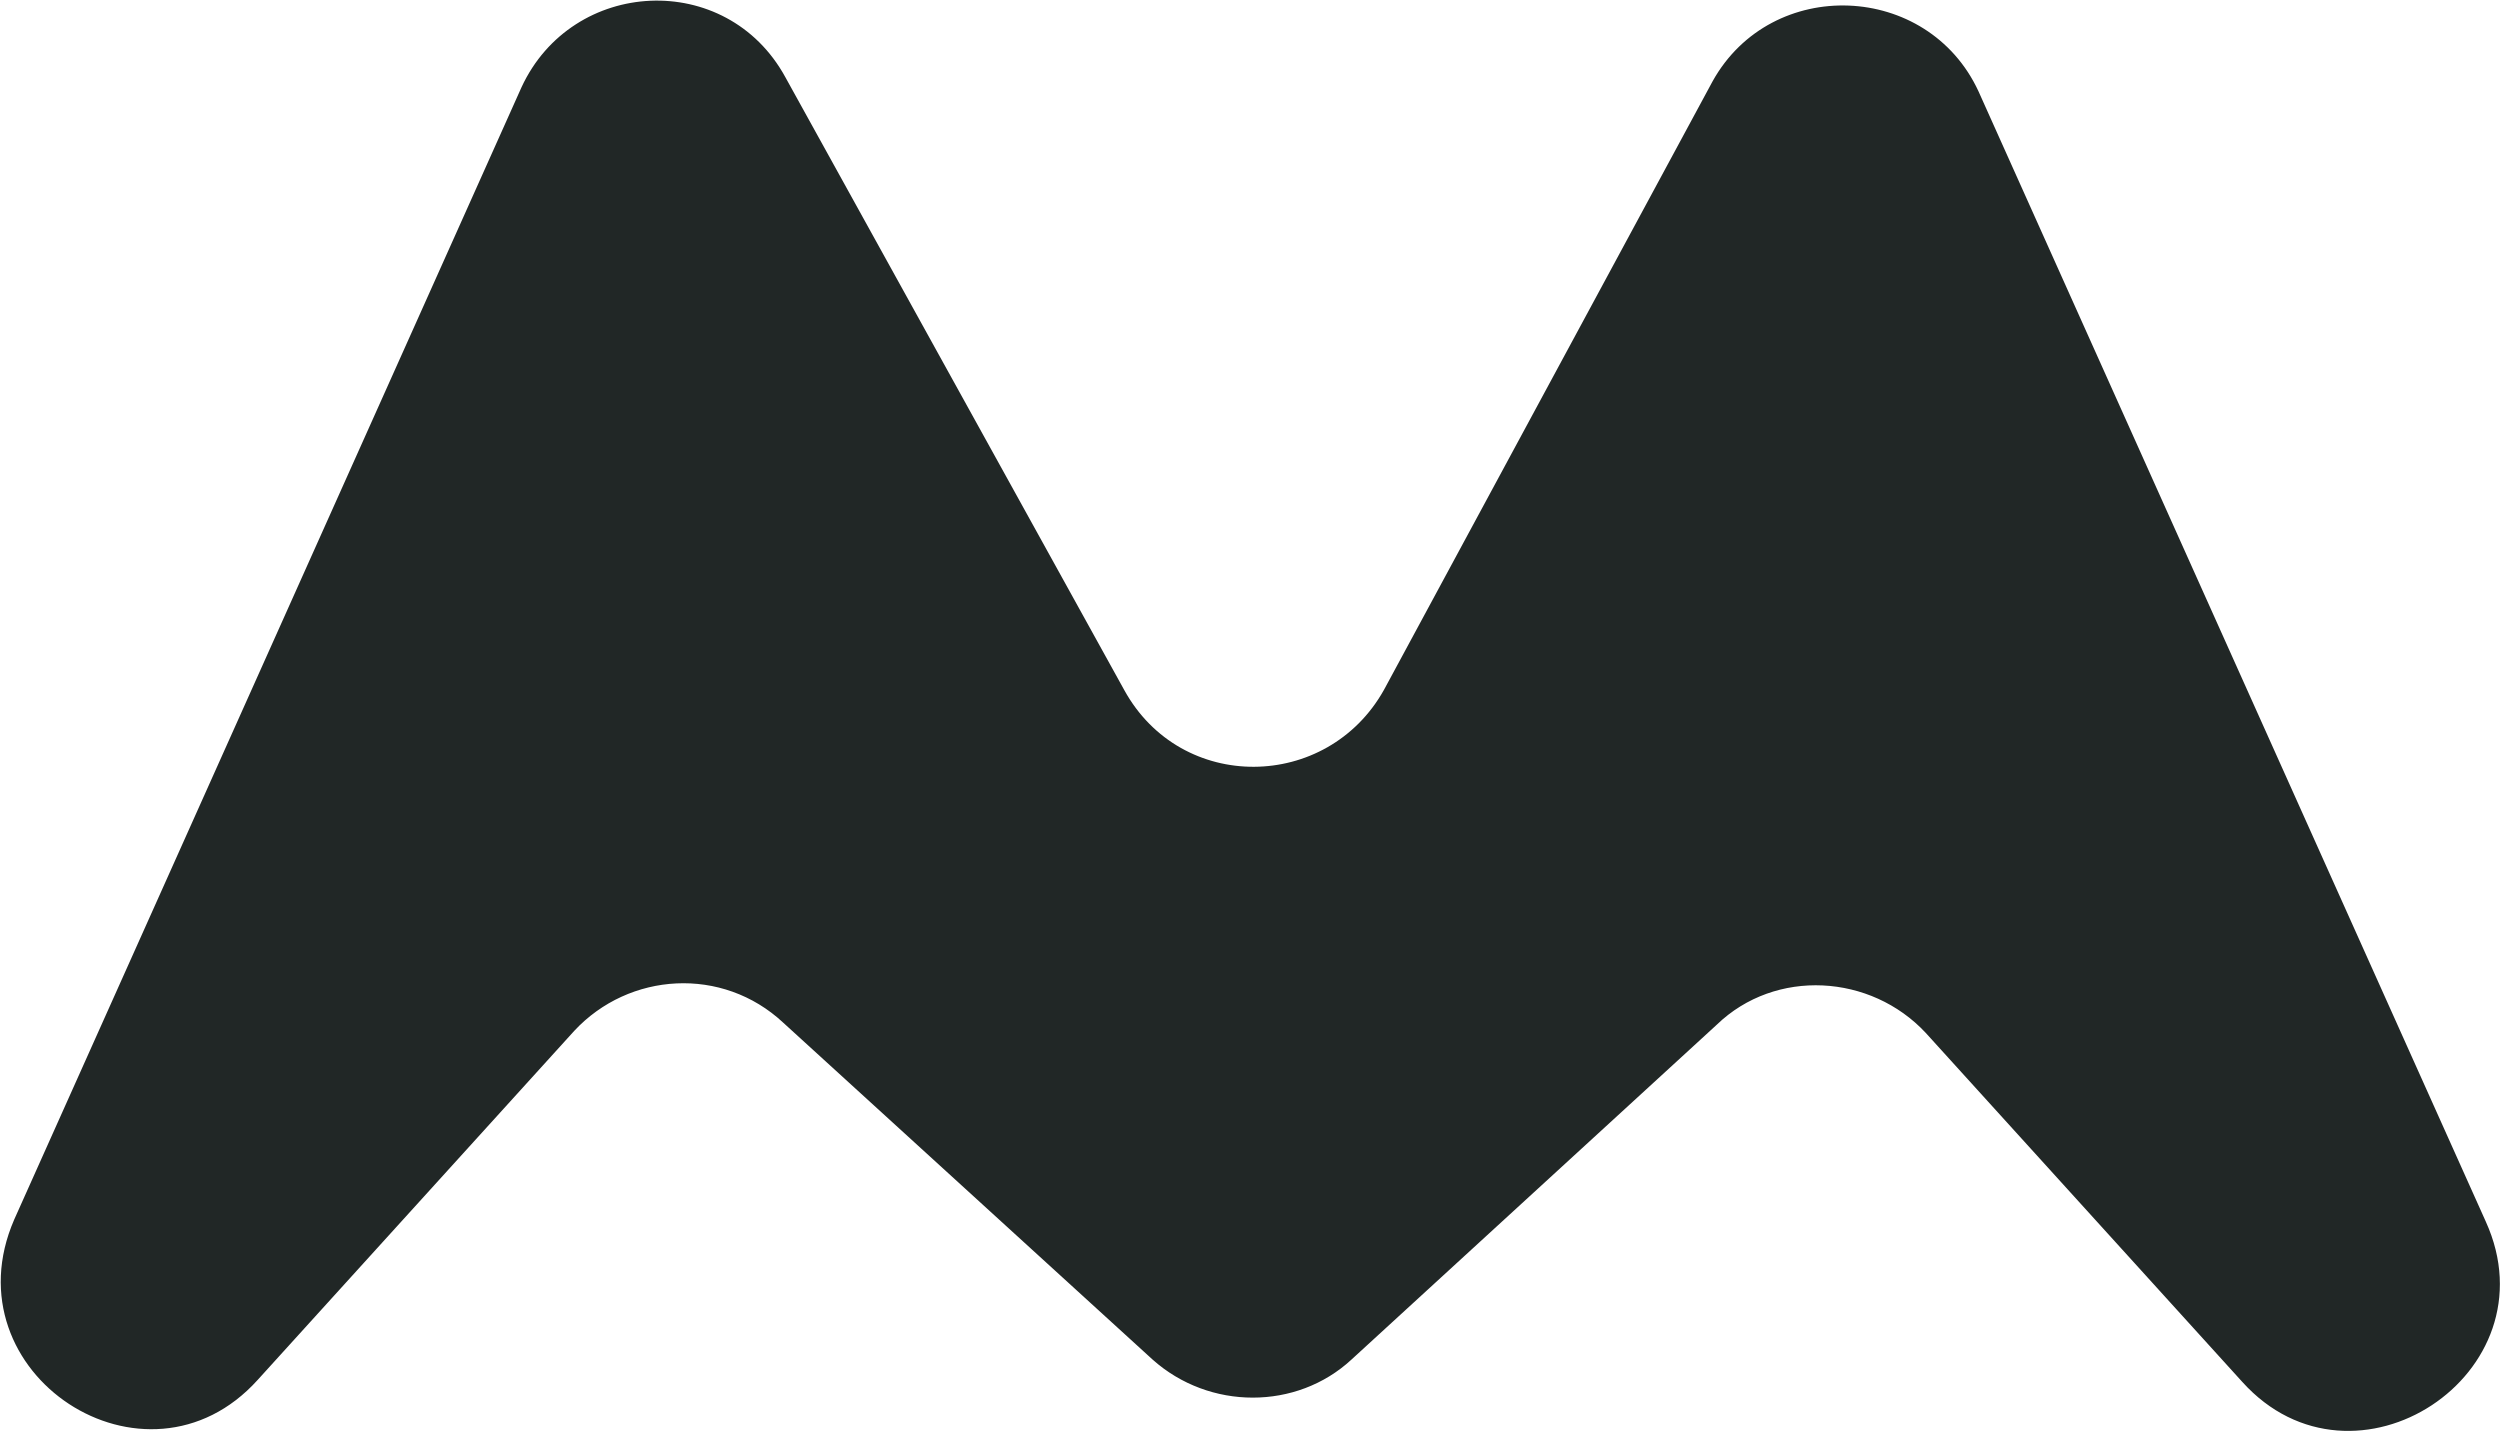
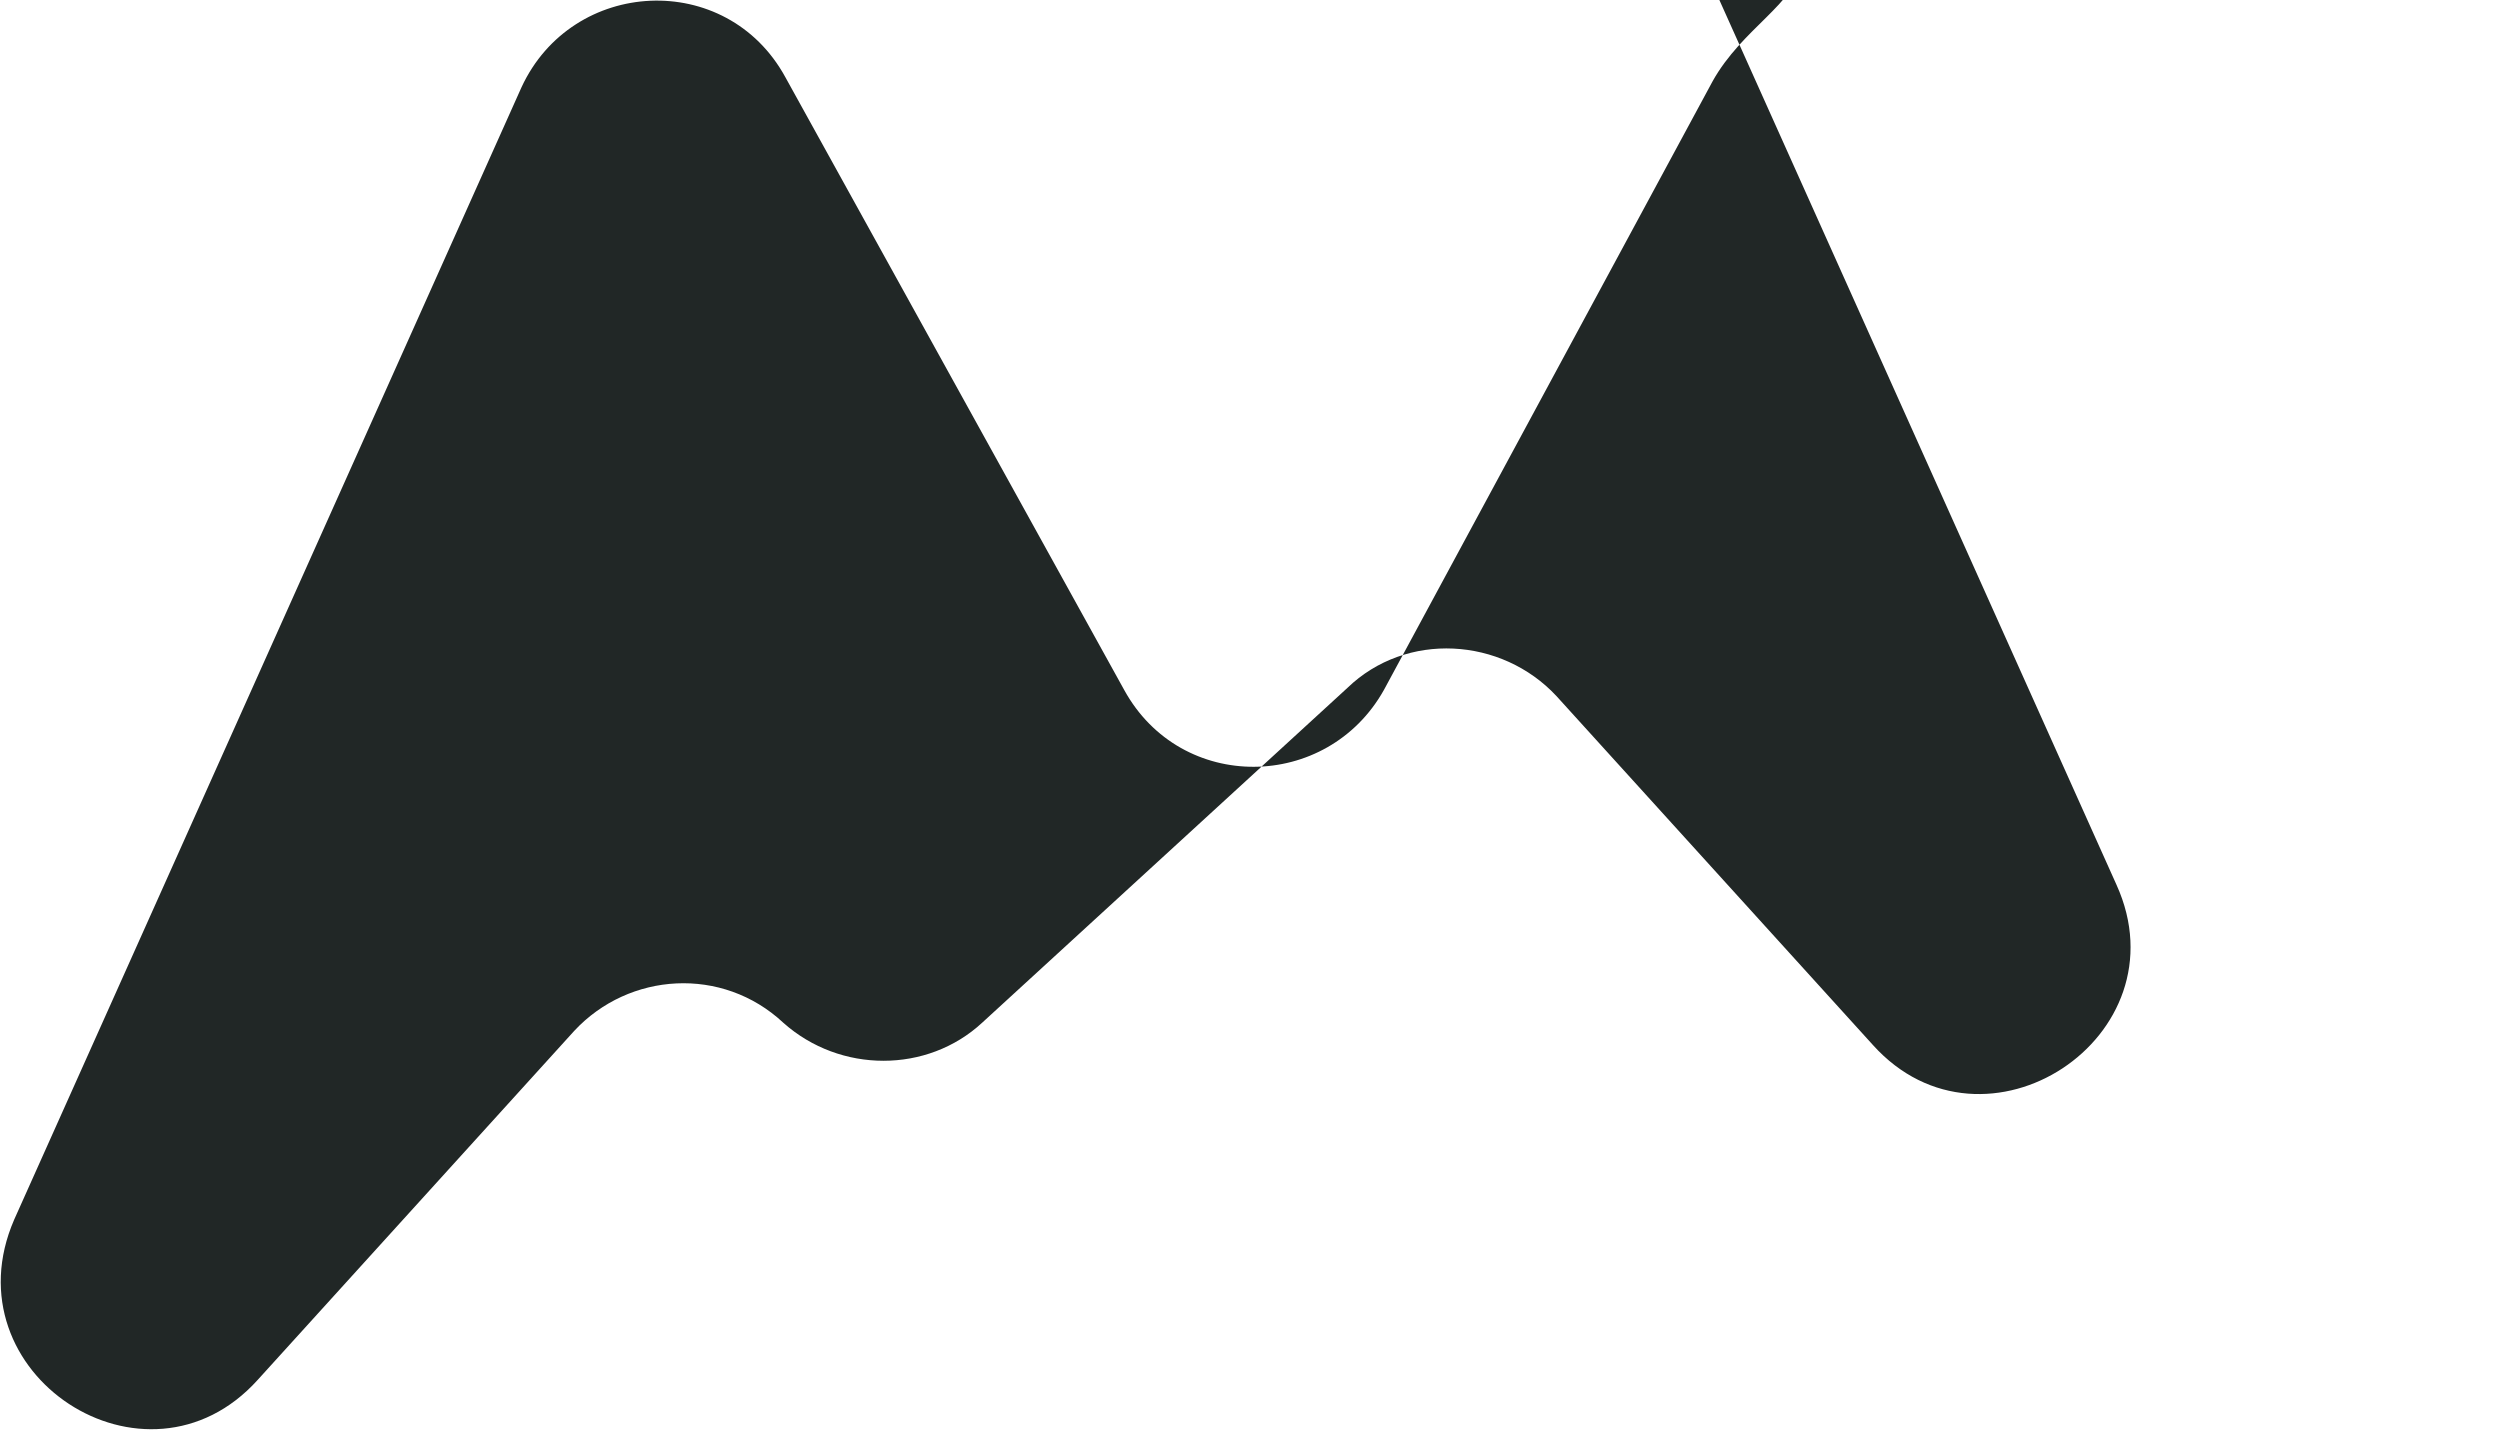
<svg xmlns="http://www.w3.org/2000/svg" id="Layer_1" x="0px" y="0px" viewBox="0 0 123.2 70.5" style="enable-background:new 0 0 123.2 70.5;" xml:space="preserve">
  <style type="text/css">	.st0{fill:#212726;}</style>
  <g>
    <g>
-       <path class="st0" d="M12.7,68l15.6-17.2c2.7-2.9,7.3-3.2,10.3-0.4L56.8,67c2.8,2.5,7.1,2.5,9.8,0l18-16.5   c2.9-2.8,7.6-2.5,10.3,0.4l15.6,17.2c5.5,6.1,15.4-0.4,12-7.9l-25-55.7C95-0.9,87.3-1.2,84.4,4L68.2,34c-2.8,5-10,5.1-12.8,0   L38.7,3.8c-2.9-5.3-10.5-4.9-13,0.5l-25,55.8C-2.6,67.7,7.2,74.1,12.7,68z" />
+       <path class="st0" d="M12.7,68l15.6-17.2c2.7-2.9,7.3-3.2,10.3-0.4c2.8,2.5,7.1,2.5,9.8,0l18-16.5   c2.9-2.8,7.6-2.5,10.3,0.4l15.6,17.2c5.5,6.1,15.4-0.4,12-7.9l-25-55.7C95-0.9,87.3-1.2,84.4,4L68.2,34c-2.8,5-10,5.1-12.8,0   L38.7,3.8c-2.9-5.3-10.5-4.9-13,0.5l-25,55.8C-2.6,67.7,7.2,74.1,12.7,68z" />
    </g>
  </g>
</svg>